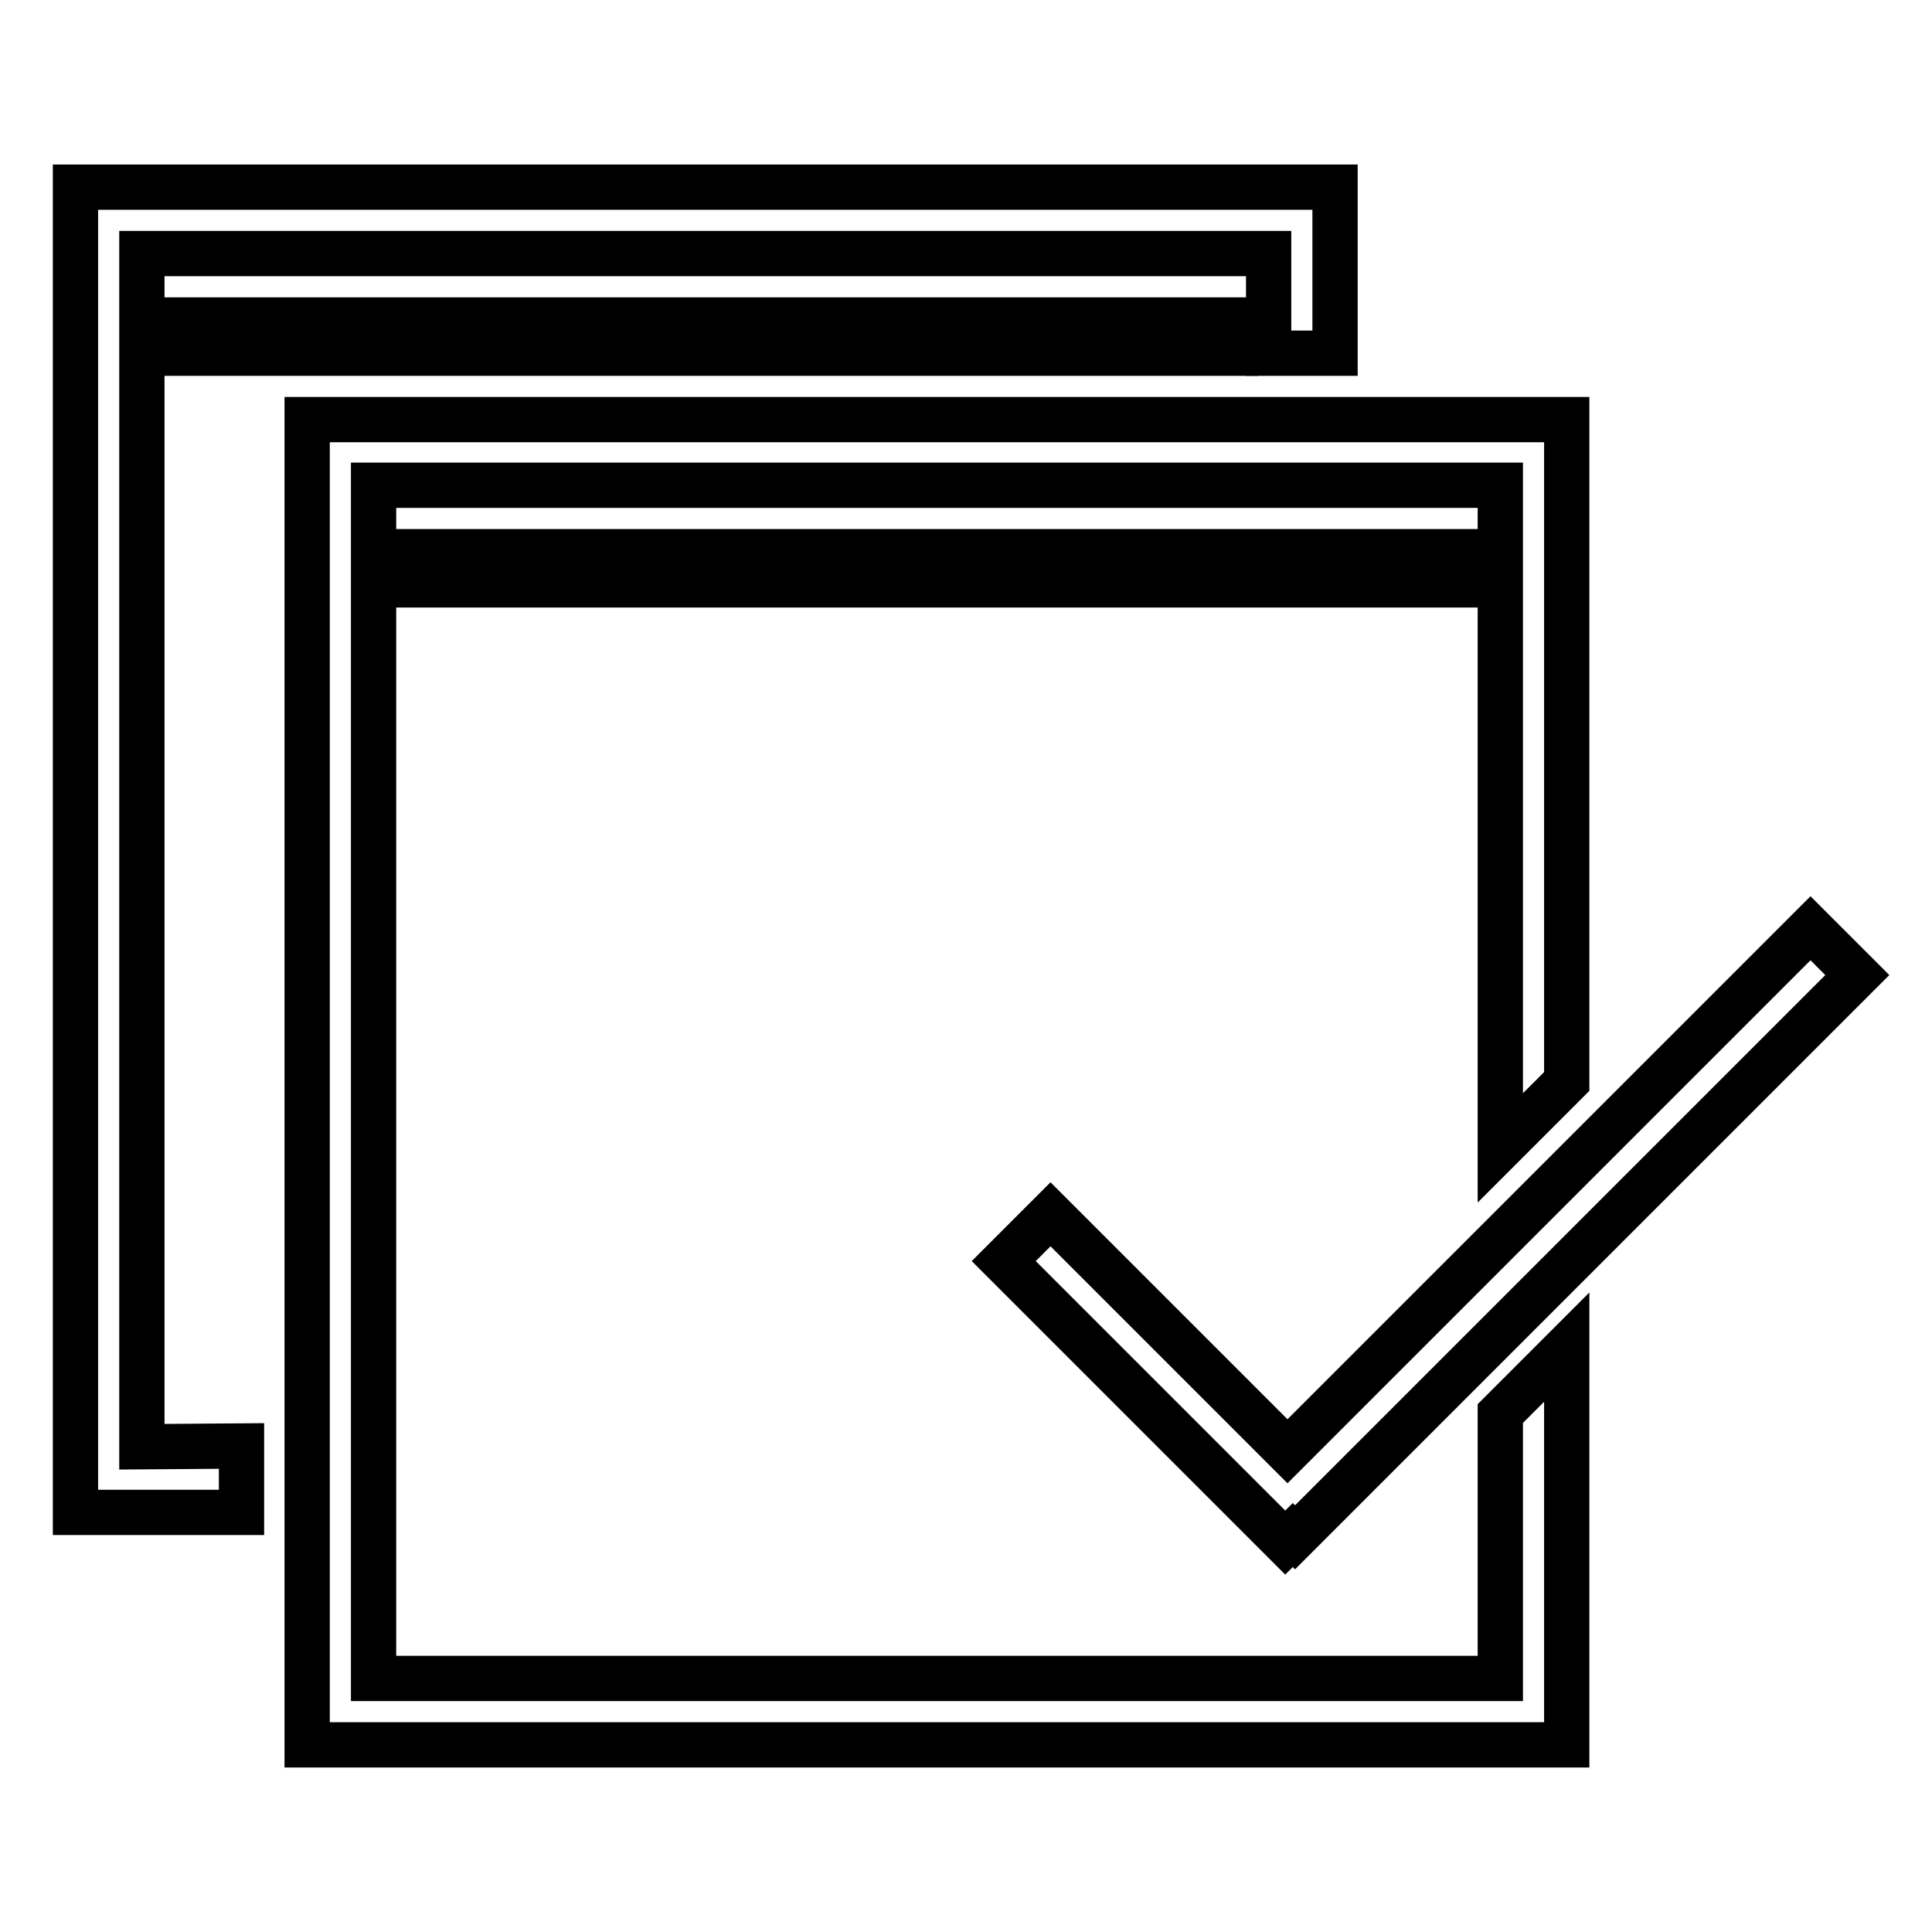
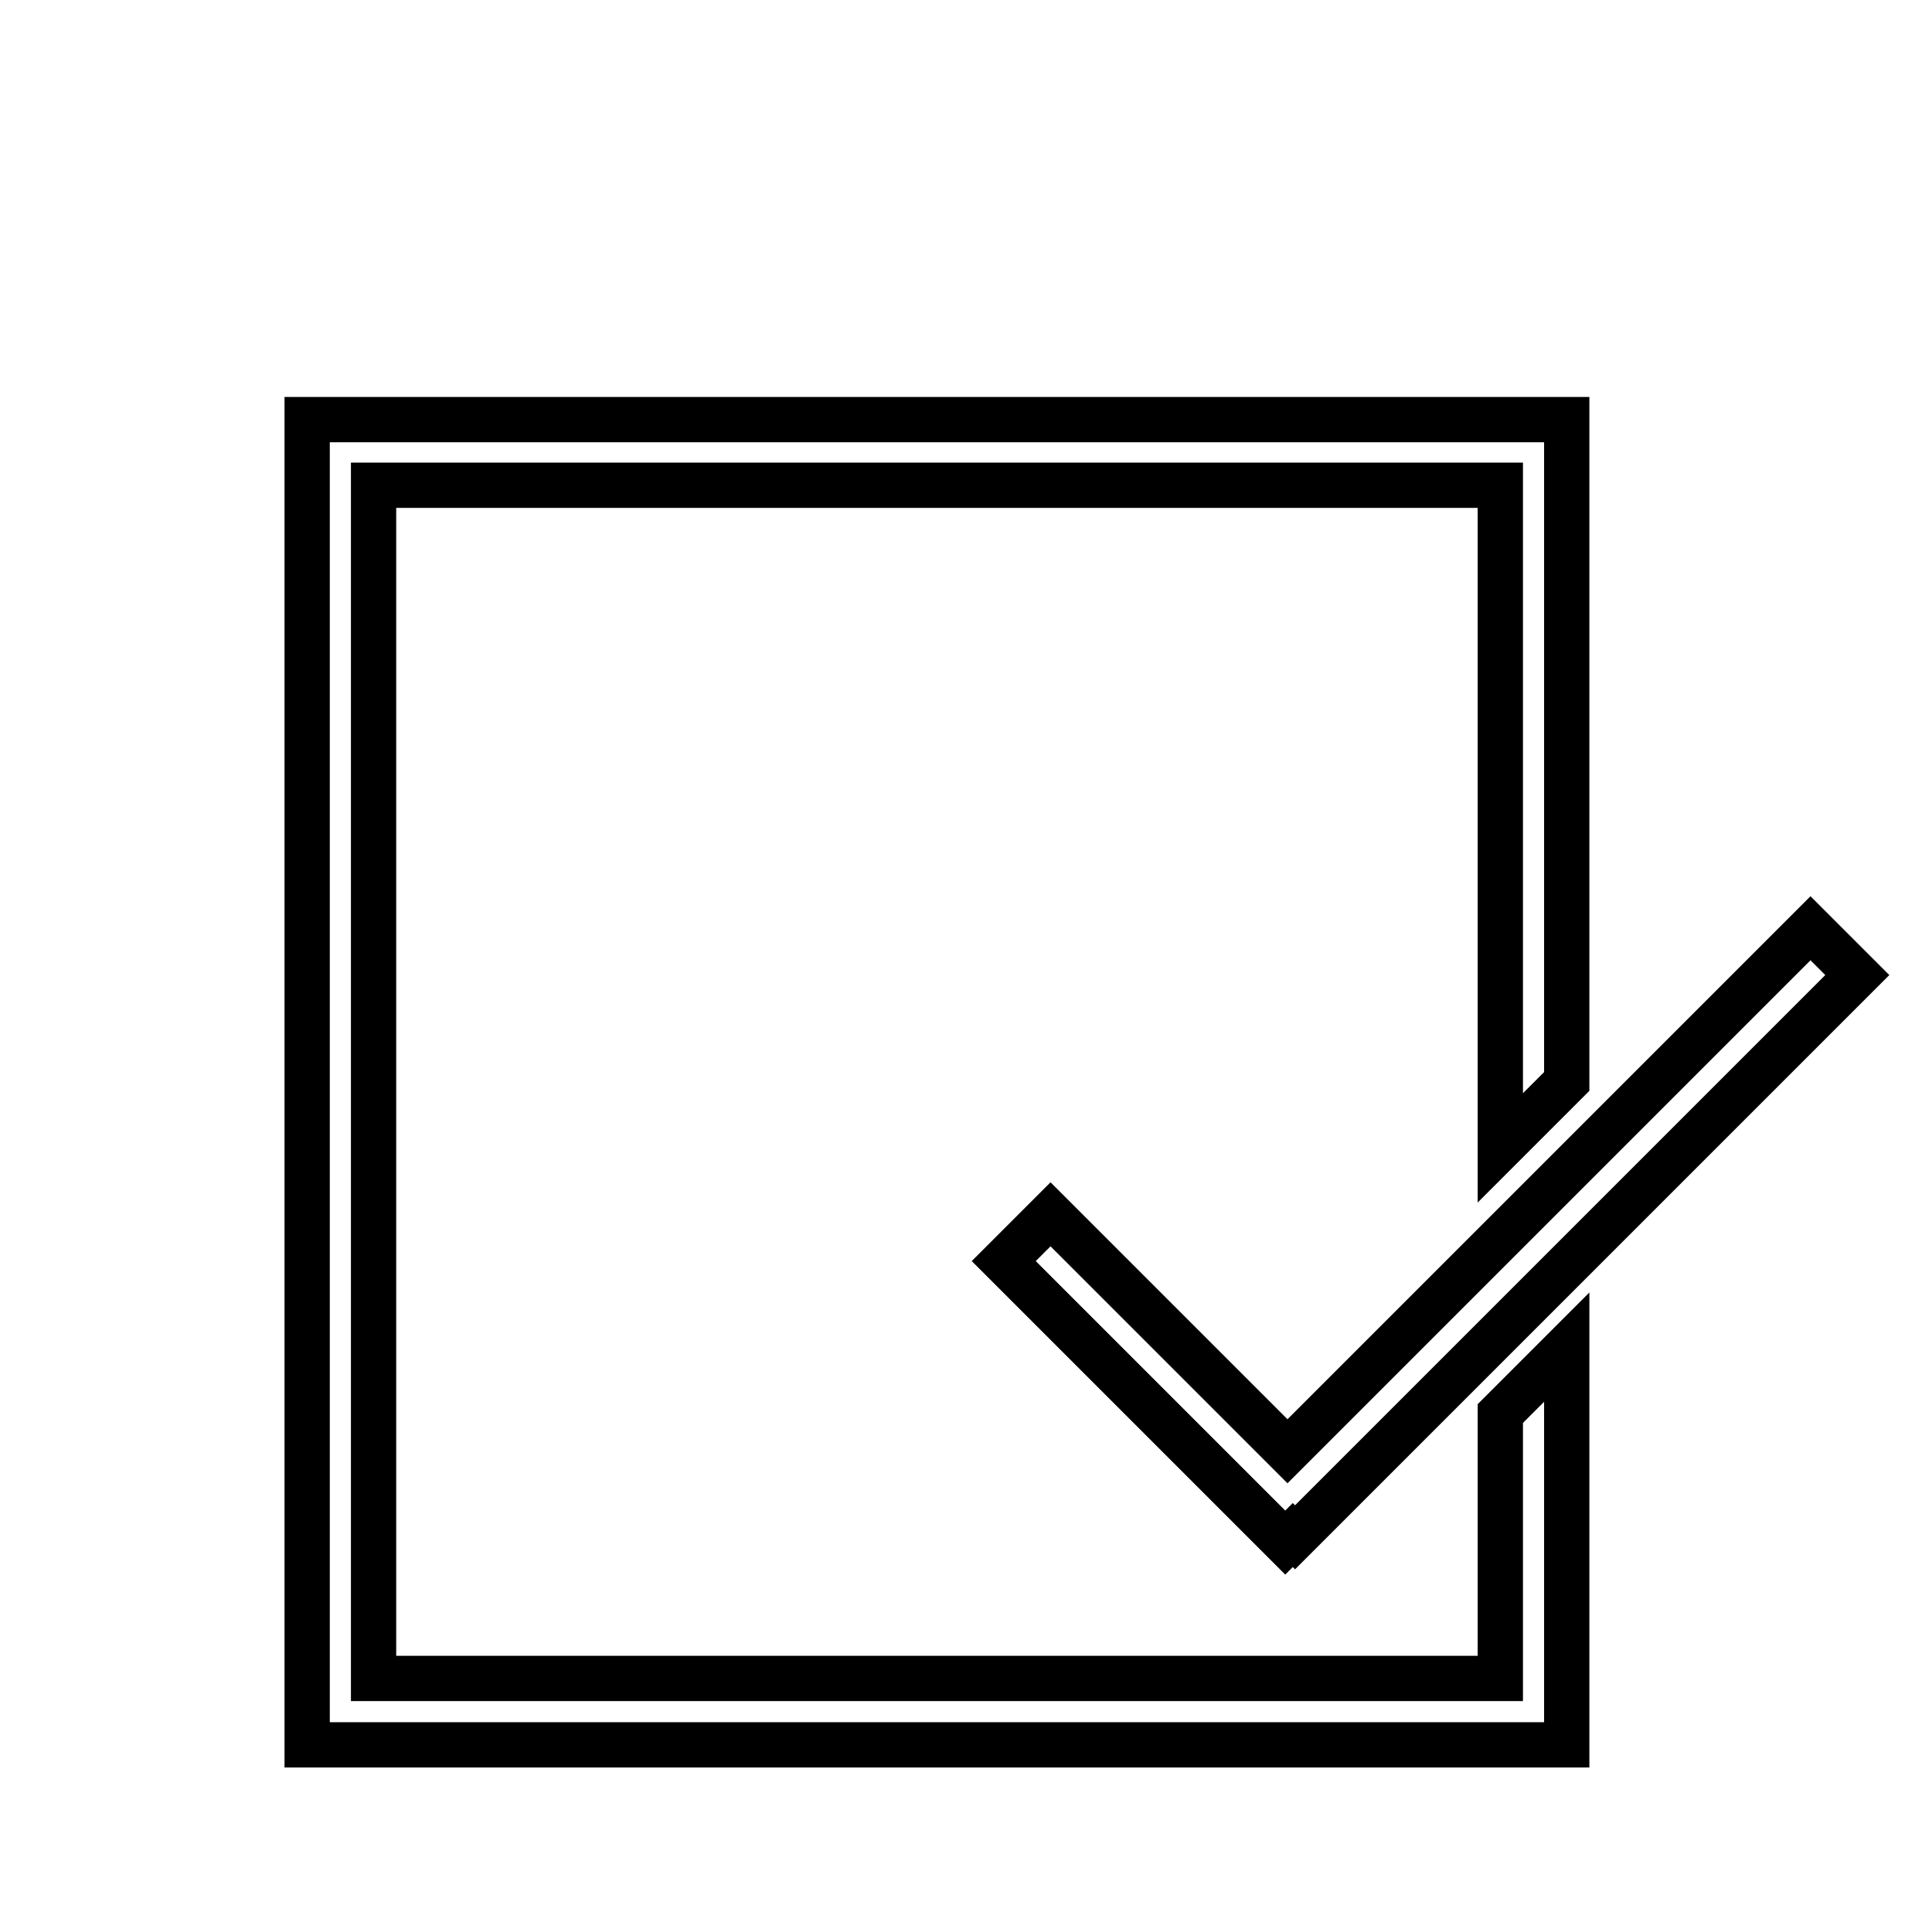
<svg xmlns="http://www.w3.org/2000/svg" version="1.1" x="0px" y="0px" viewBox="0 0 256 256" enable-background="new 0 0 256 256" xml:space="preserve">
  <g>
    <g>
-       <path stroke-width="6" fill-opacity="0" stroke="#000000" d="M18.8,191.7V33.6h149.3v13.2h8.8v-22H10v175.6h22v-8.8L18.8,191.7L18.8,191.7z" />
      <path stroke-width="6" fill-opacity="0" stroke="#000000" d="M198.8,222.4H49.5V64.3h149.3v87.8l8.8-8.8V55.6H40.7v175.6h166.9v-52.7l-8.8,8.8V222.4z" />
      <path stroke-width="6" fill-opacity="0" stroke="#000000" d="M139.2,160.9l-6.2,6.2l37.3,37.3l1-1l0.3,0.3l74.5-74.5l-6.2-6.2l-69.3,69.3L139.2,160.9z" />
-       <path stroke-width="6" fill-opacity="0" stroke="#000000" d="M53.9,73.1h140.5v4.4H53.9V73.1z" />
-       <path stroke-width="6" fill-opacity="0" stroke="#000000" d="M23.2,42.4h140.5v4.4H23.2V42.4z" />
    </g>
  </g>
</svg>